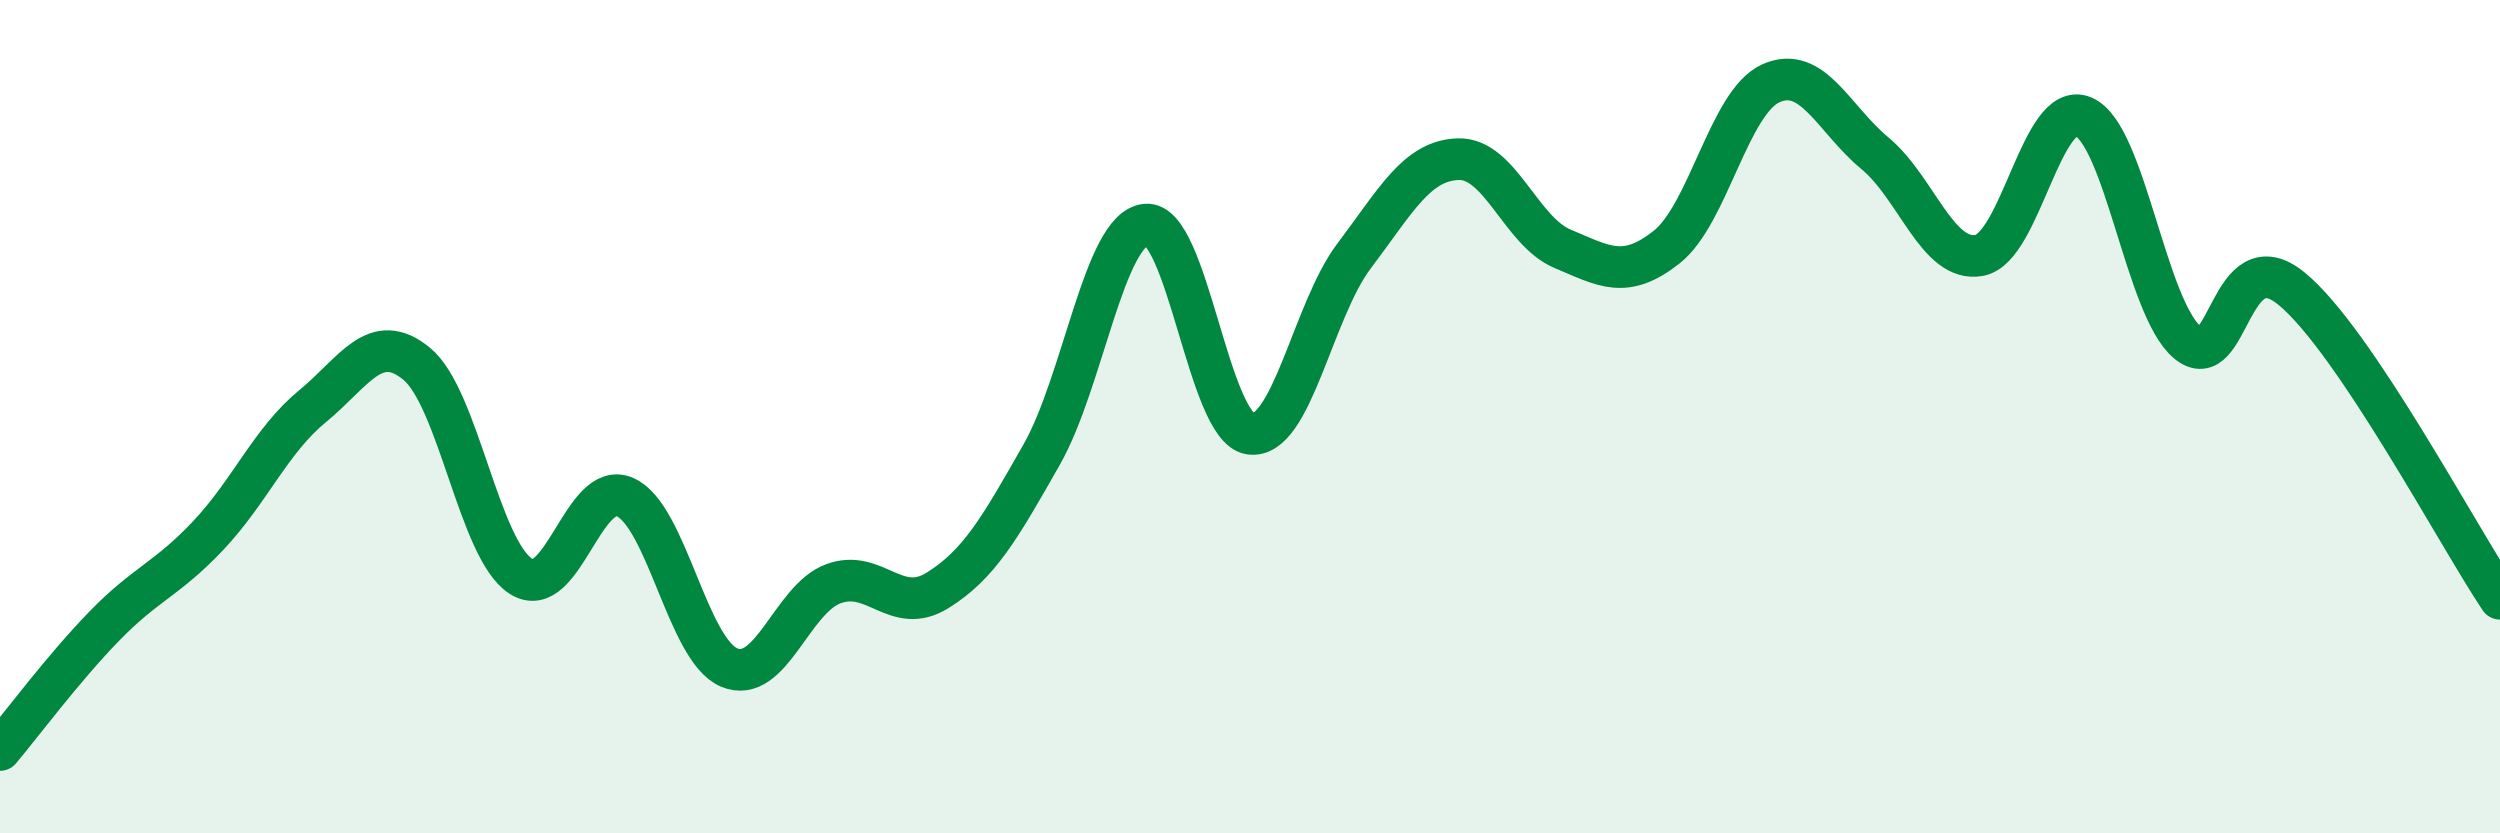
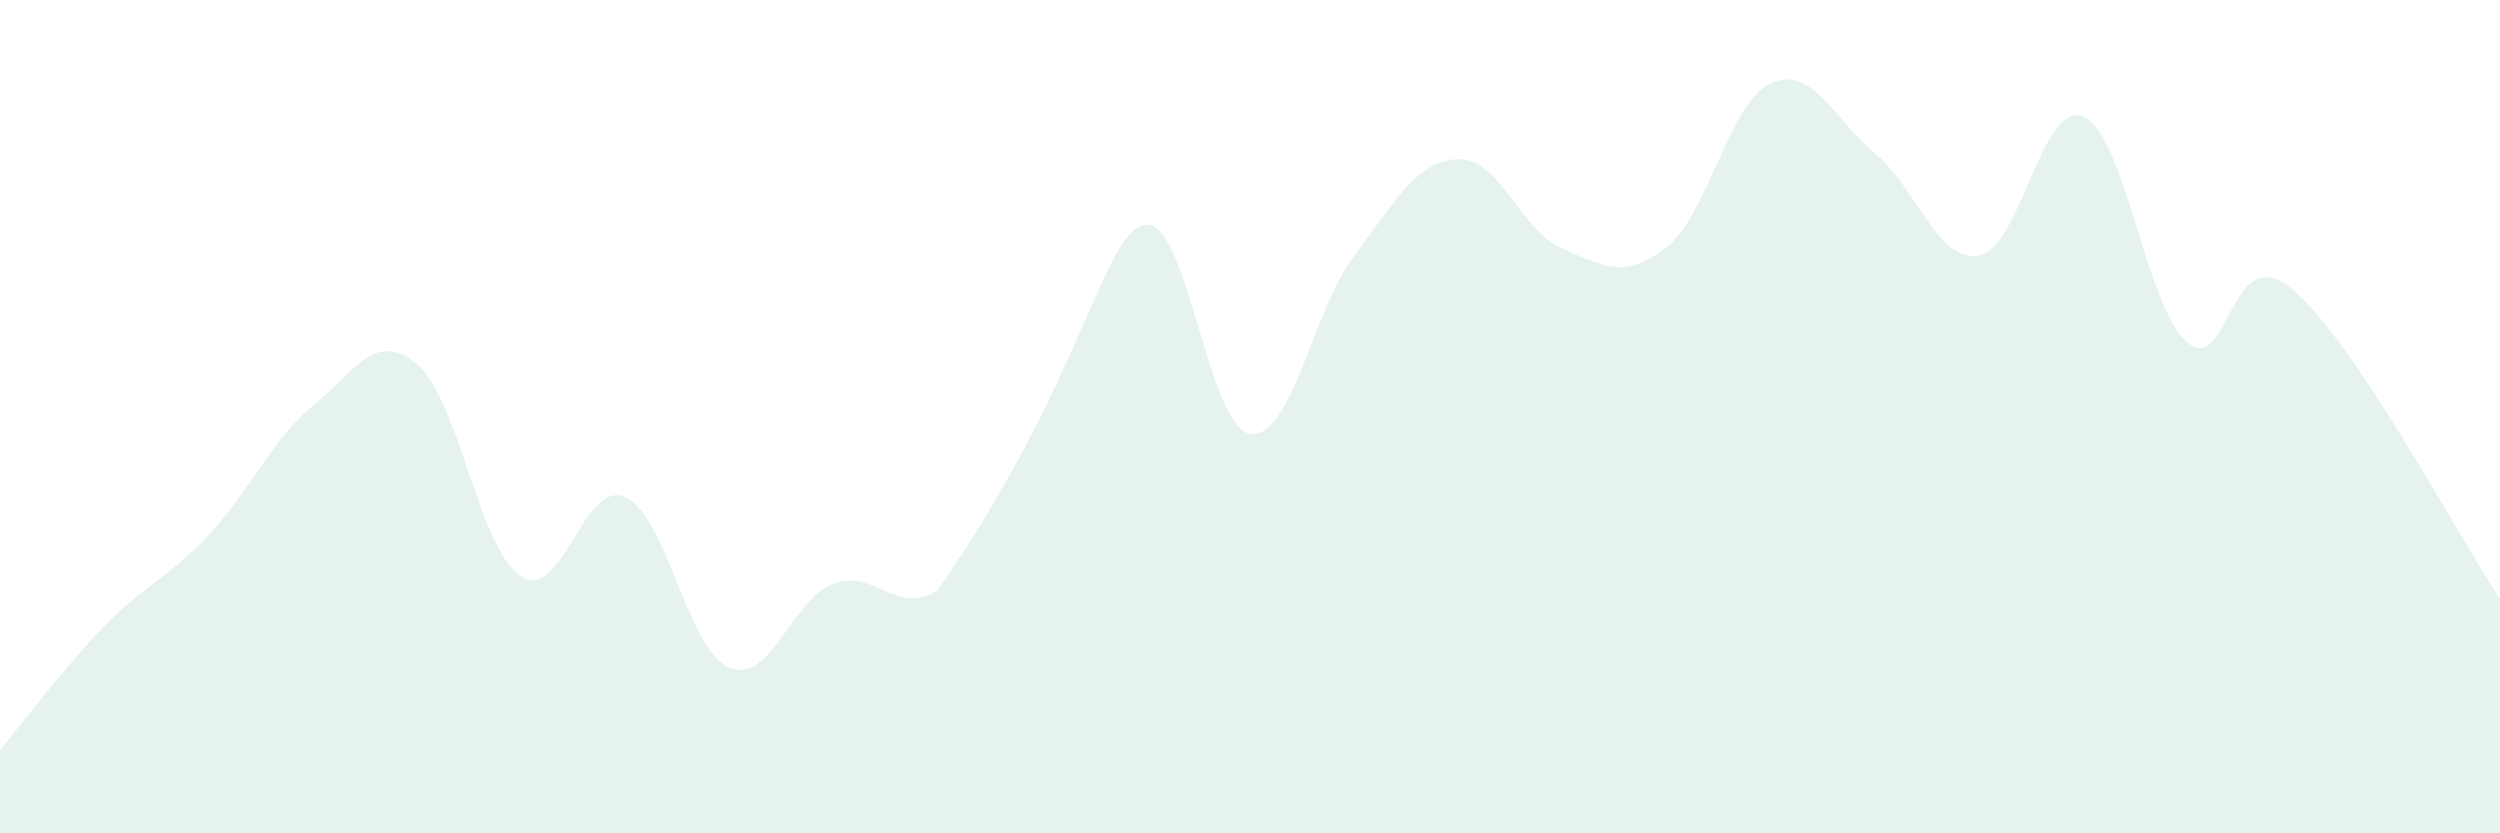
<svg xmlns="http://www.w3.org/2000/svg" width="60" height="20" viewBox="0 0 60 20">
-   <path d="M 0,18 C 0.5,17.41 1.5,16.06 2.5,15.03 C 3.5,14 4,13.91 5,12.85 C 6,11.79 6.5,10.57 7.5,9.75 C 8.5,8.93 9,7.91 10,8.73 C 11,9.55 11.5,13.19 12.5,13.83 C 13.5,14.47 14,11.49 15,11.93 C 16,12.37 16.5,15.6 17.5,16.02 C 18.5,16.44 19,14.38 20,14.01 C 21,13.64 21.5,14.79 22.5,14.17 C 23.5,13.55 24,12.67 25,10.91 C 26,9.15 26.5,5.49 27.5,5.39 C 28.5,5.29 29,10.26 30,10.41 C 31,10.56 31.5,7.46 32.5,6.14 C 33.5,4.82 34,3.85 35,3.82 C 36,3.79 36.5,5.55 37.5,5.97 C 38.5,6.39 39,6.72 40,5.93 C 41,5.14 41.5,2.45 42.5,2 C 43.5,1.55 44,2.85 45,3.68 C 46,4.51 46.5,6.31 47.5,6.13 C 48.5,5.95 49,2.38 50,2.8 C 51,3.22 51.5,7.39 52.5,8.22 C 53.5,9.05 53.5,5.7 55,6.93 C 56.5,8.16 59,12.88 60,14.37L60 20L0 20Z" fill="#008740" opacity="0.1" stroke-linecap="round" stroke-linejoin="round" />
-   <path d="M 0,18 C 0.5,17.41 1.5,16.06 2.5,15.03 C 3.5,14 4,13.91 5,12.85 C 6,11.79 6.5,10.57 7.5,9.75 C 8.5,8.93 9,7.91 10,8.73 C 11,9.55 11.5,13.19 12.5,13.83 C 13.5,14.47 14,11.49 15,11.93 C 16,12.37 16.5,15.6 17.5,16.02 C 18.5,16.44 19,14.38 20,14.01 C 21,13.64 21.5,14.79 22.5,14.17 C 23.5,13.55 24,12.67 25,10.91 C 26,9.15 26.5,5.49 27.5,5.39 C 28.5,5.29 29,10.26 30,10.41 C 31,10.56 31.5,7.46 32.5,6.14 C 33.5,4.82 34,3.85 35,3.82 C 36,3.79 36.5,5.55 37.5,5.97 C 38.5,6.39 39,6.72 40,5.93 C 41,5.14 41.5,2.45 42.5,2 C 43.5,1.55 44,2.85 45,3.68 C 46,4.51 46.5,6.31 47.5,6.13 C 48.5,5.95 49,2.38 50,2.8 C 51,3.22 51.5,7.39 52.5,8.22 C 53.5,9.05 53.5,5.7 55,6.93 C 56.5,8.16 59,12.88 60,14.37" stroke="#008740" stroke-width="1" fill="none" stroke-linecap="round" stroke-linejoin="round" />
+   <path d="M 0,18 C 0.5,17.41 1.5,16.06 2.5,15.03 C 3.5,14 4,13.91 5,12.85 C 6,11.79 6.5,10.57 7.5,9.75 C 8.5,8.93 9,7.91 10,8.73 C 11,9.55 11.5,13.19 12.5,13.83 C 13.5,14.47 14,11.49 15,11.93 C 16,12.37 16.5,15.6 17.5,16.02 C 18.5,16.44 19,14.38 20,14.01 C 21,13.64 21.5,14.79 22.5,14.17 C 26,9.15 26.5,5.49 27.5,5.39 C 28.5,5.29 29,10.26 30,10.41 C 31,10.56 31.5,7.46 32.5,6.14 C 33.5,4.82 34,3.85 35,3.82 C 36,3.79 36.5,5.55 37.5,5.97 C 38.5,6.39 39,6.72 40,5.93 C 41,5.14 41.5,2.45 42.5,2 C 43.5,1.55 44,2.85 45,3.68 C 46,4.51 46.5,6.31 47.5,6.13 C 48.5,5.95 49,2.38 50,2.8 C 51,3.22 51.5,7.39 52.5,8.22 C 53.5,9.05 53.5,5.7 55,6.93 C 56.5,8.16 59,12.88 60,14.37L60 20L0 20Z" fill="#008740" opacity="0.1" stroke-linecap="round" stroke-linejoin="round" />
</svg>